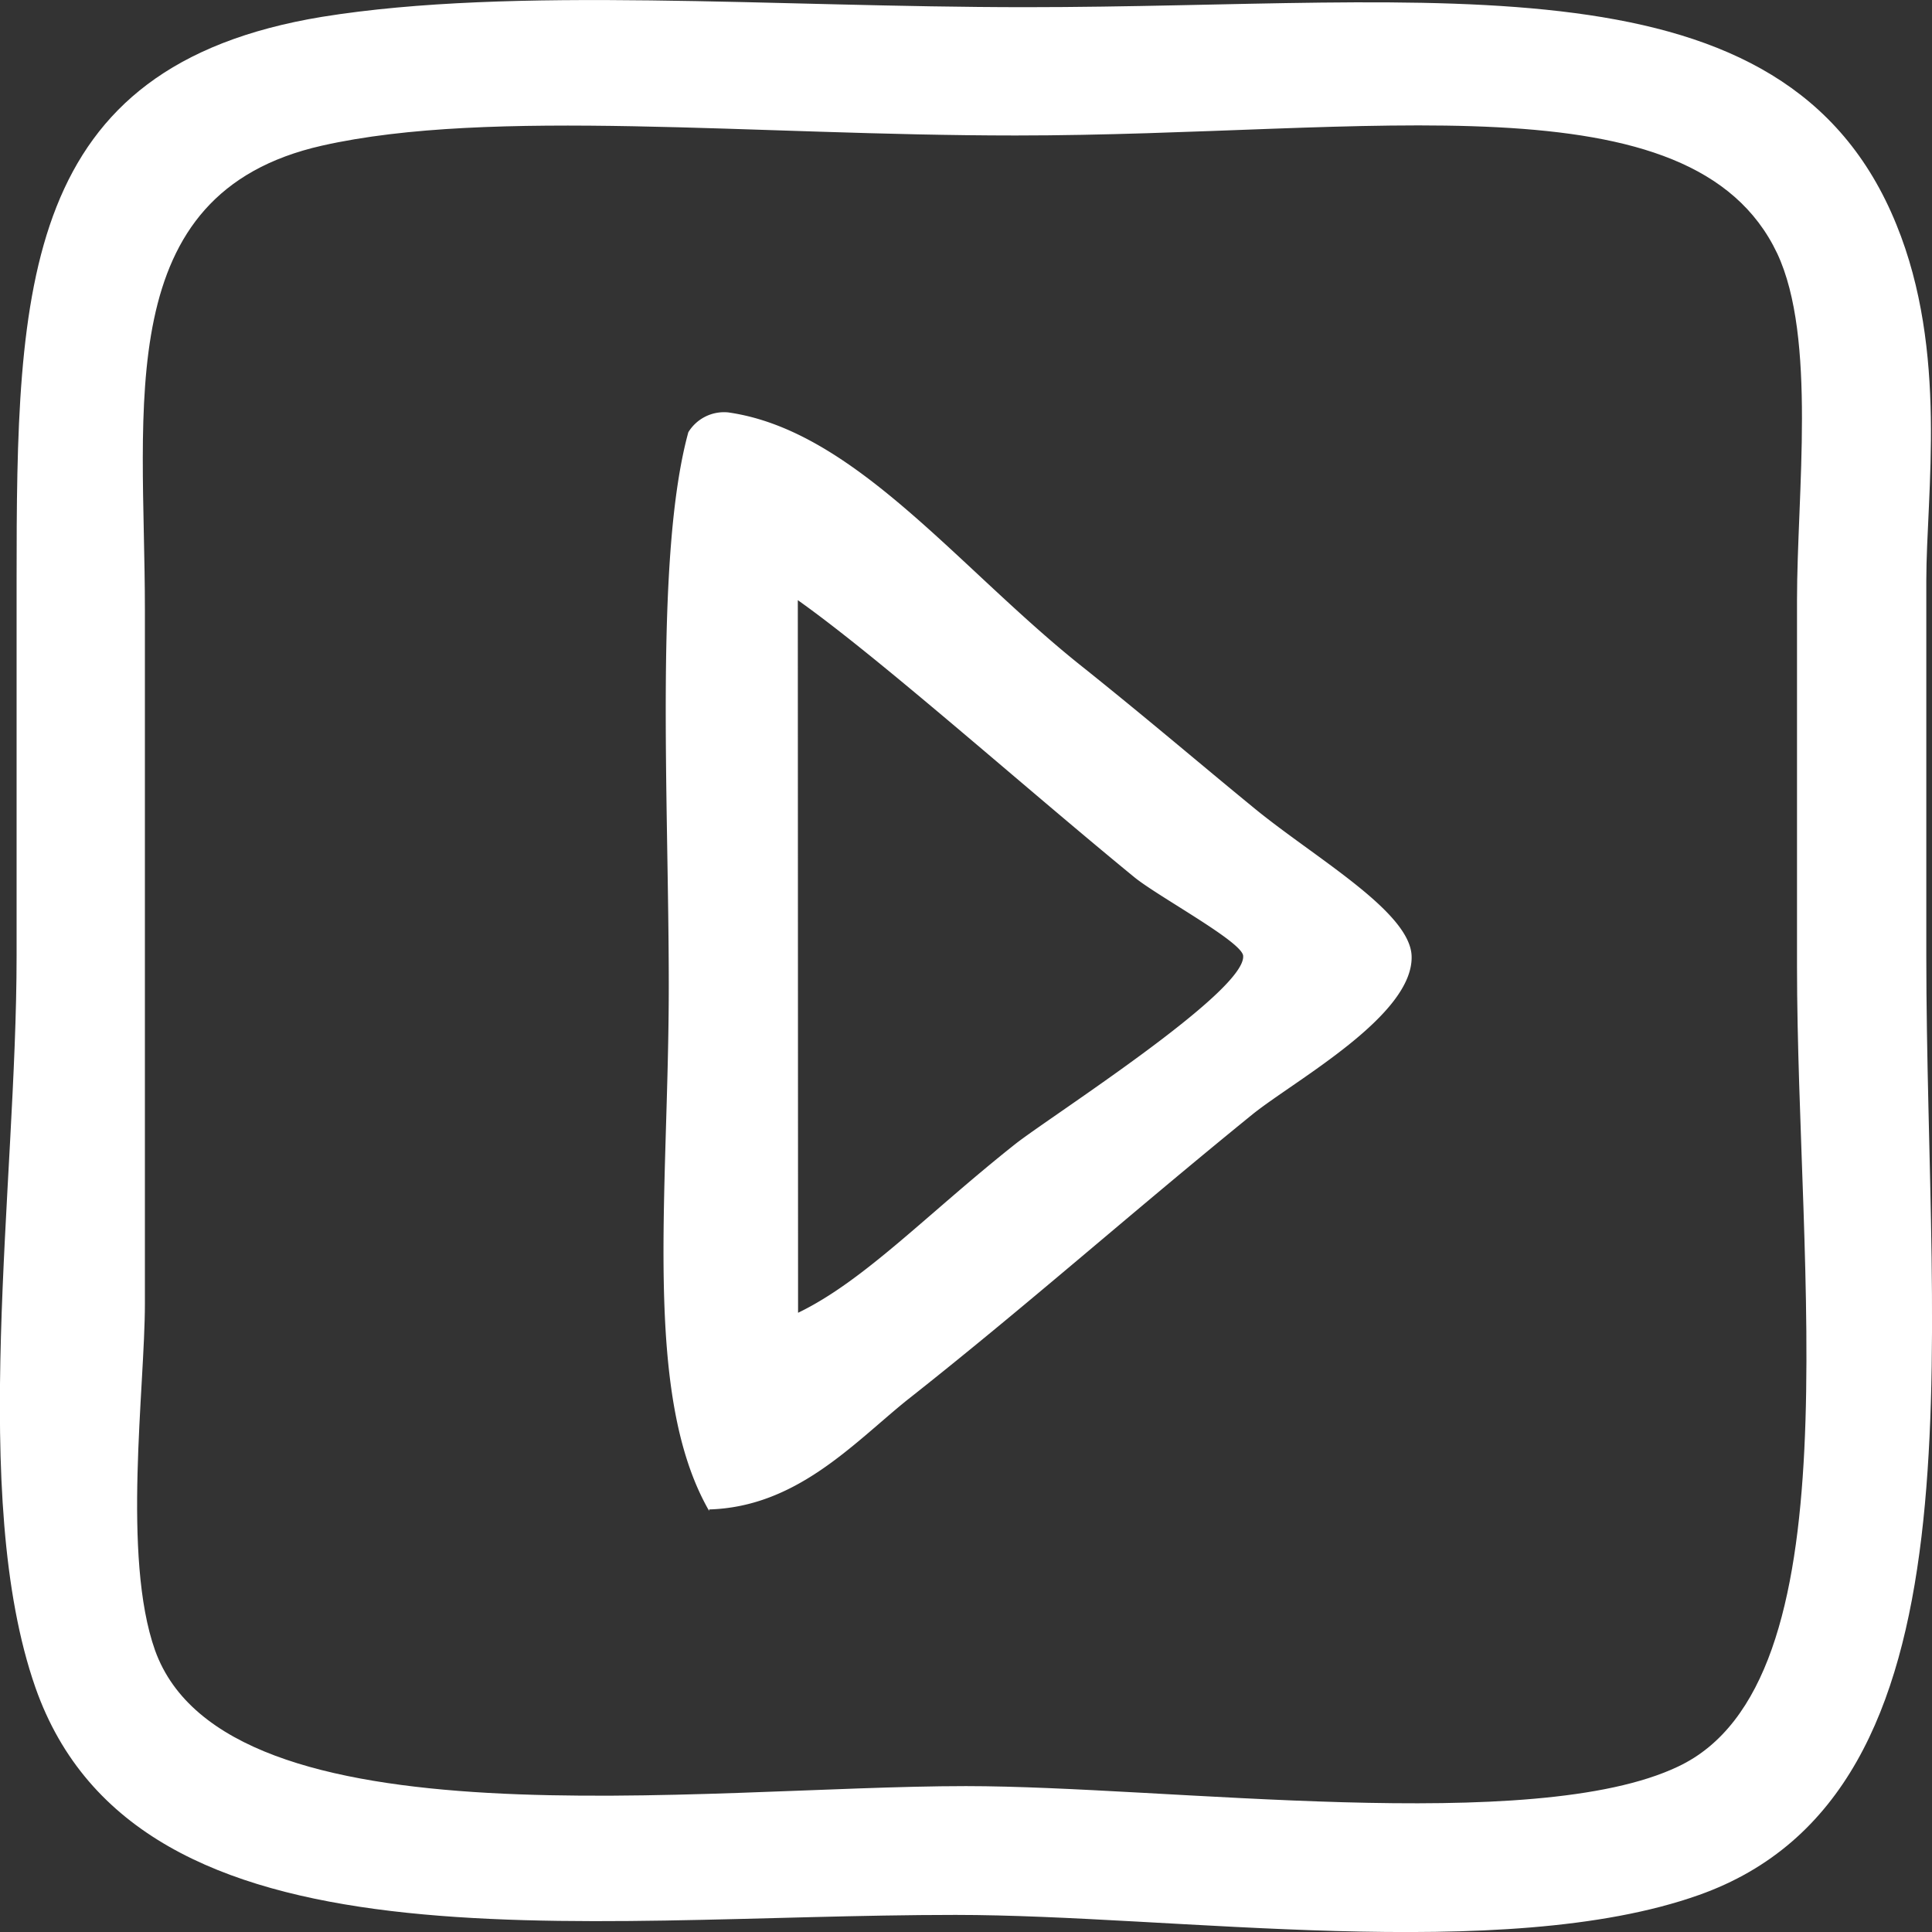
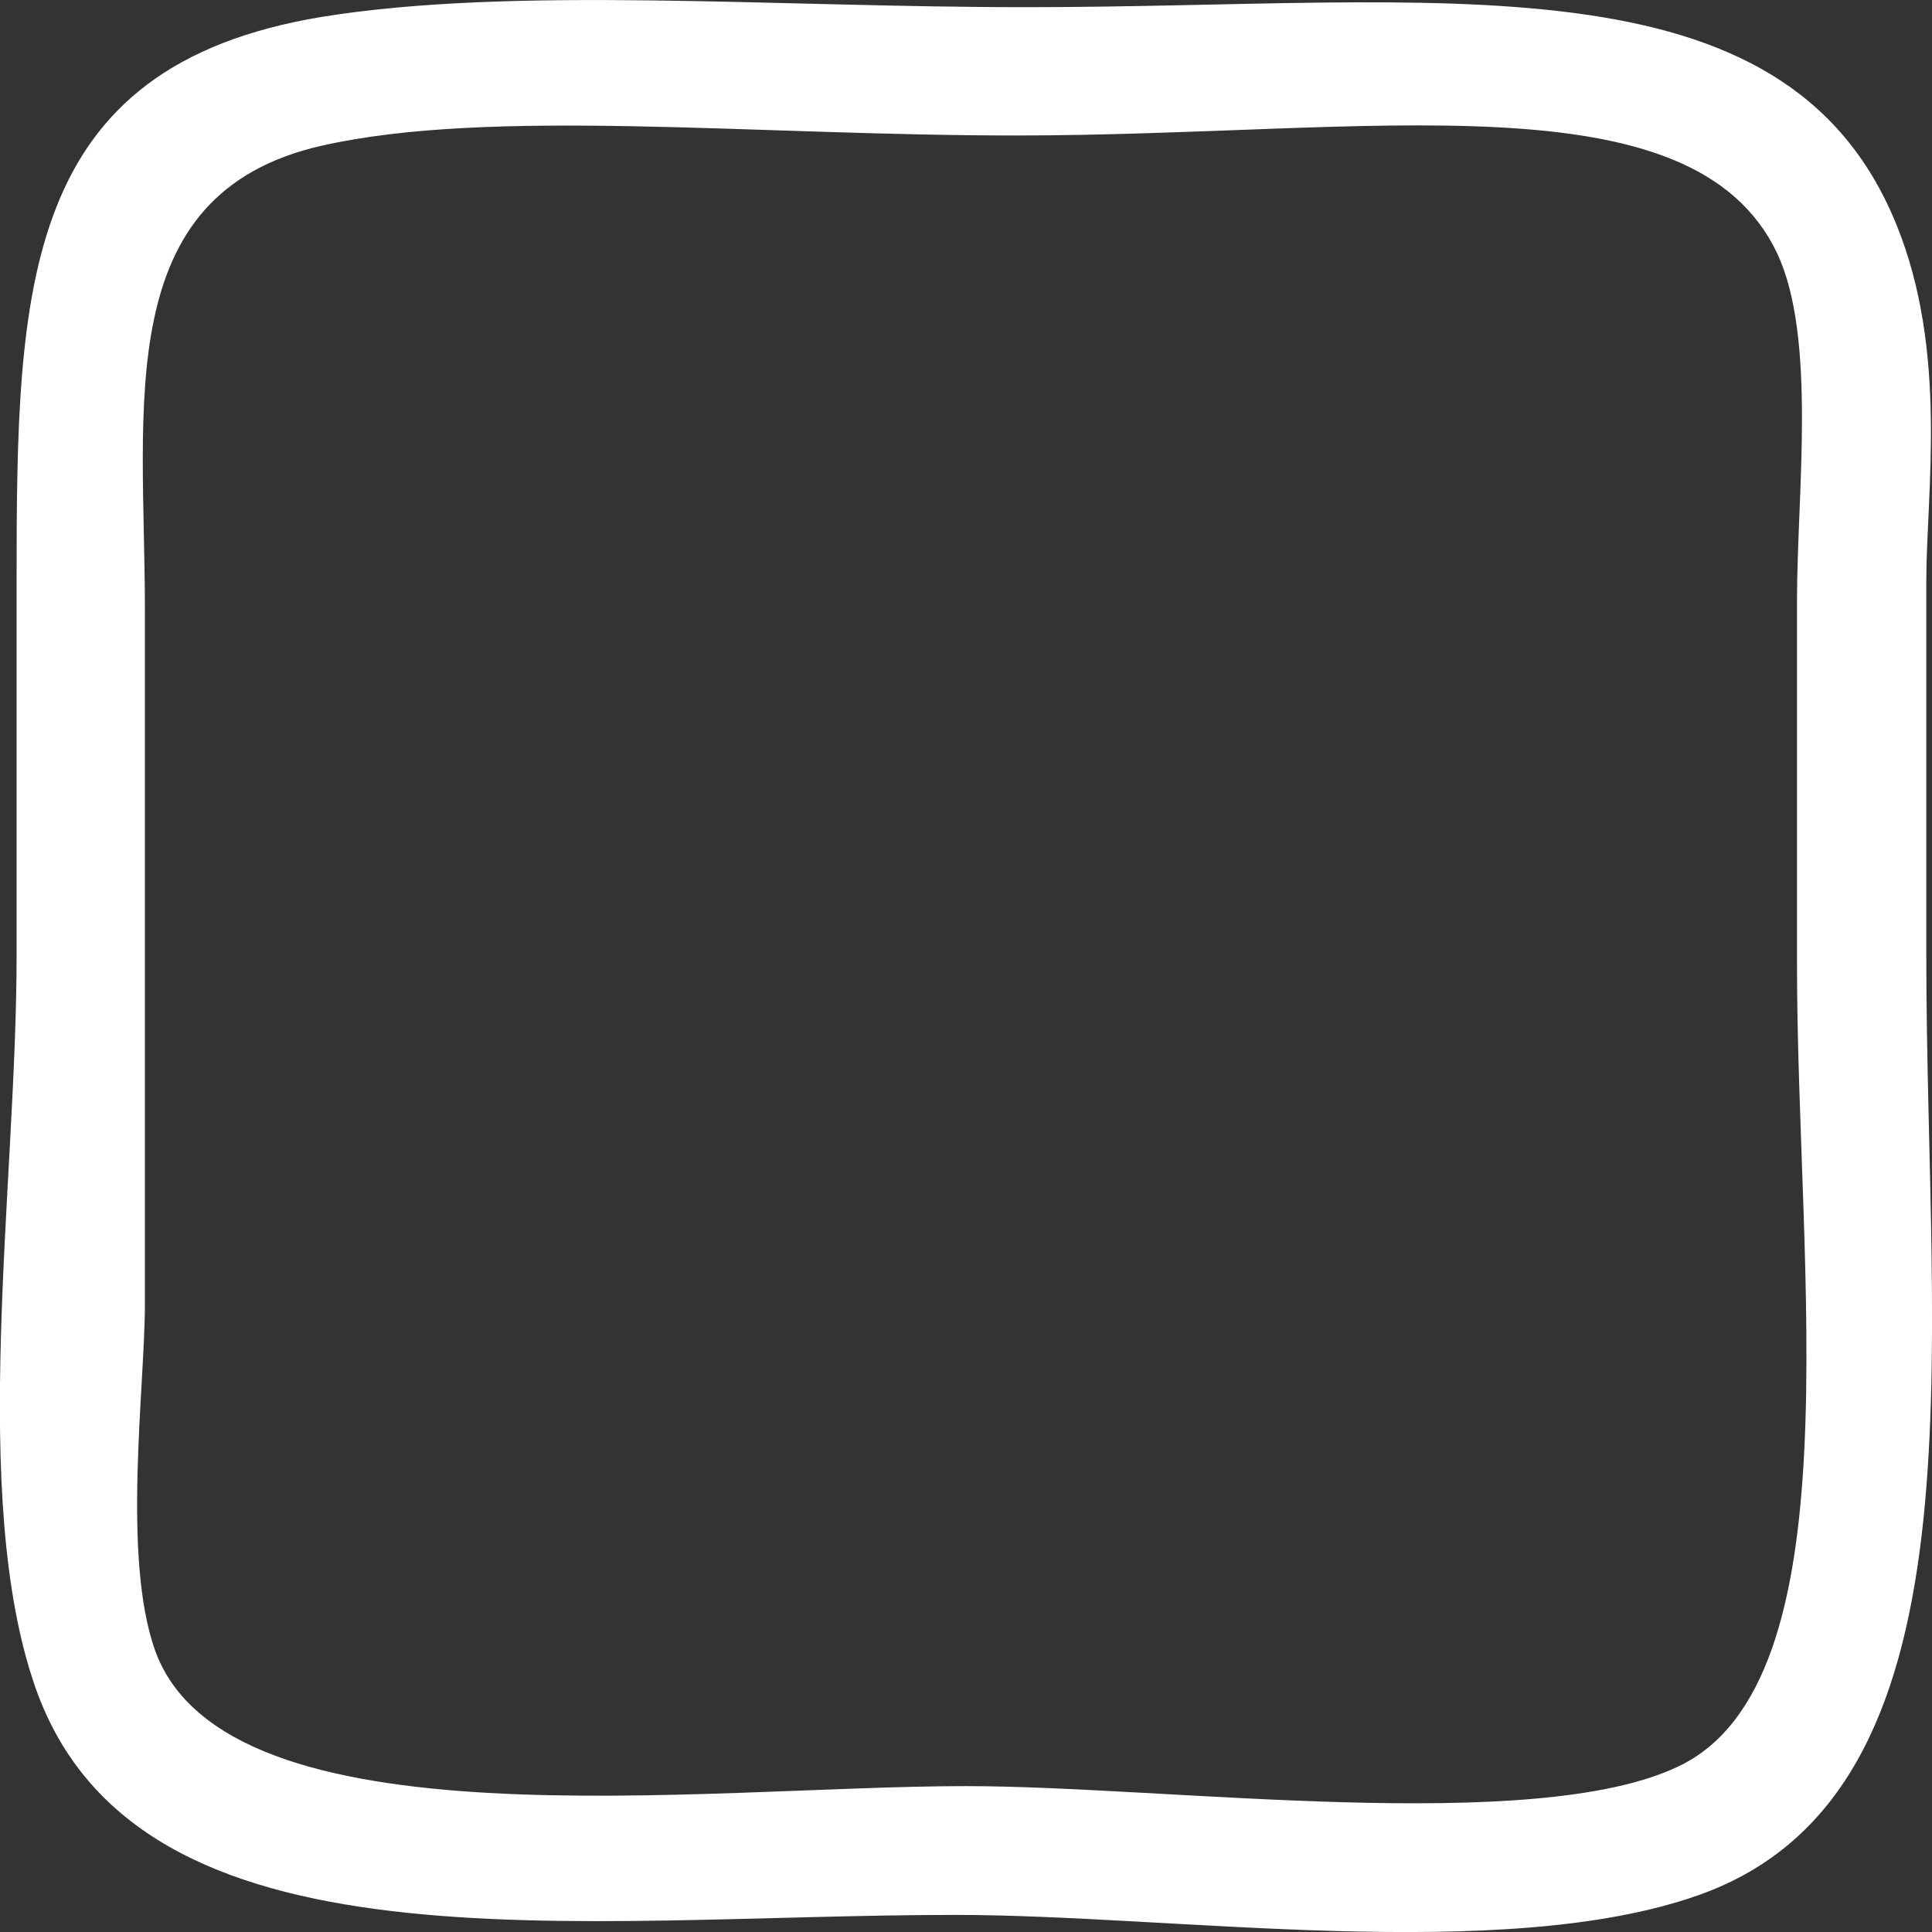
<svg xmlns="http://www.w3.org/2000/svg" viewBox="0 0 78 78">
  <rect x="0" y="0" width="78" height="78" fill="#333333" stroke="none" />
  <defs>
    <style>.cls-1{fill:#fff;fill-rule:evenodd;}</style>
  </defs>
  <title>video-icon</title>
  <g id="Ebene_2" data-name="Ebene 2">
    <g id="Ebene_1-2" data-name="Ebene 1">
      <path class="cls-1" d="M5.85,24.63v28c0,3.4-.93,10.22.41,14C9.15,74.67,28.35,72.11,39,72.11c8.13,0,22.9,2,28.75-.79,7.19-3.39,4.8-20,4.8-32.32V24.23c0-4.31.8-10.59-.8-14C68.32,3,55.36,5.47,41,5.47c-10.59,0-21.18-1.13-28,.41C4.45,7.81,5.85,16.37,5.85,24.63ZM13,.68C20.75-.57,31.18.29,41.41.29,58.14.29,72.07-2,76.56,9.06c2.1,5.14,1.21,10.86,1.21,14.38V38.6c0,16.15,2.54,33.76-9.19,37.91-7.9,2.8-21.17.8-30,.8-15.4,0-33,2.64-37.15-9.18C-1.27,60.41.67,47.9.67,38.6V23.44C.67,11.53.86,2.68,13,.68Z" />
-       <path class="cls-1" d="M32.22,53C34.9,51.71,37.44,49,41,46.18c1.4-1.1,9.27-6.12,9.19-7.58,0-.56-3.45-2.41-4.4-3.19-4.53-3.71-10.29-8.85-13.58-11.18Zm-3.59,8C25.92,56.29,27,48.18,27,39.8c0-7.56-.58-17.35.79-22.35a1.69,1.69,0,0,1,1.61-.8C34.54,17.38,38.73,23,43.8,27c2.67,2.14,4.64,3.83,6.79,5.59,2.42,2,6.33,4.19,6.4,6,.09,2.4-4.67,5-6.4,6.38-5,4.06-9.19,7.79-14,11.58C34.43,58.3,32.14,60.84,28.63,60.94Z" />
    </g>
  </g>
</svg>